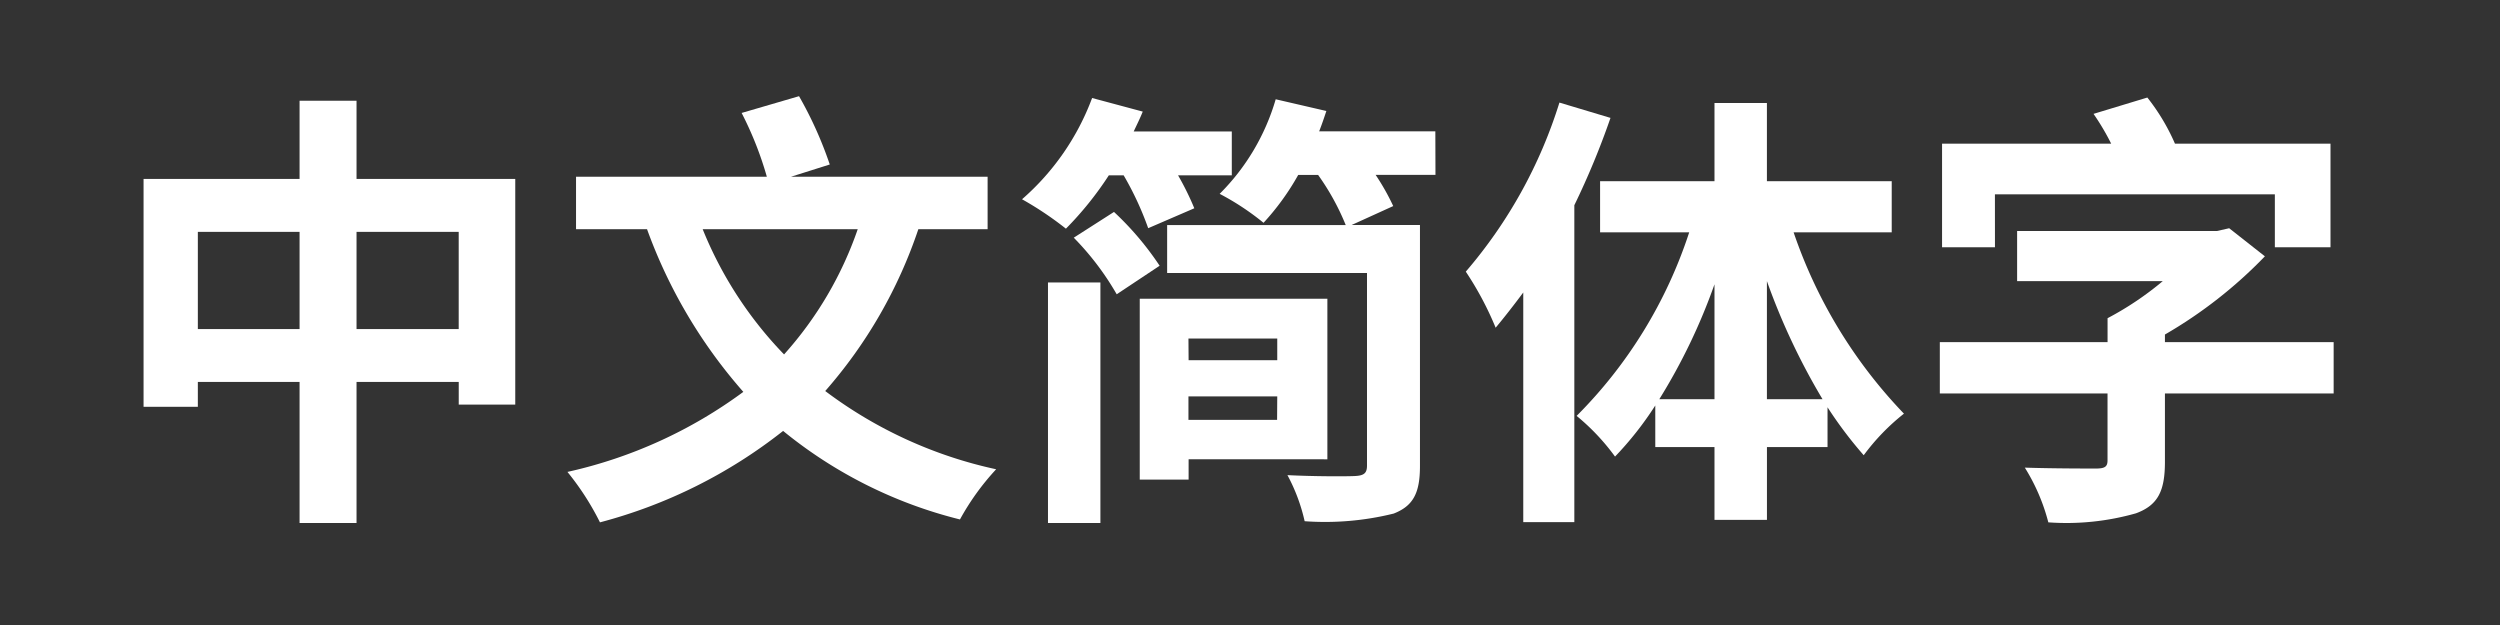
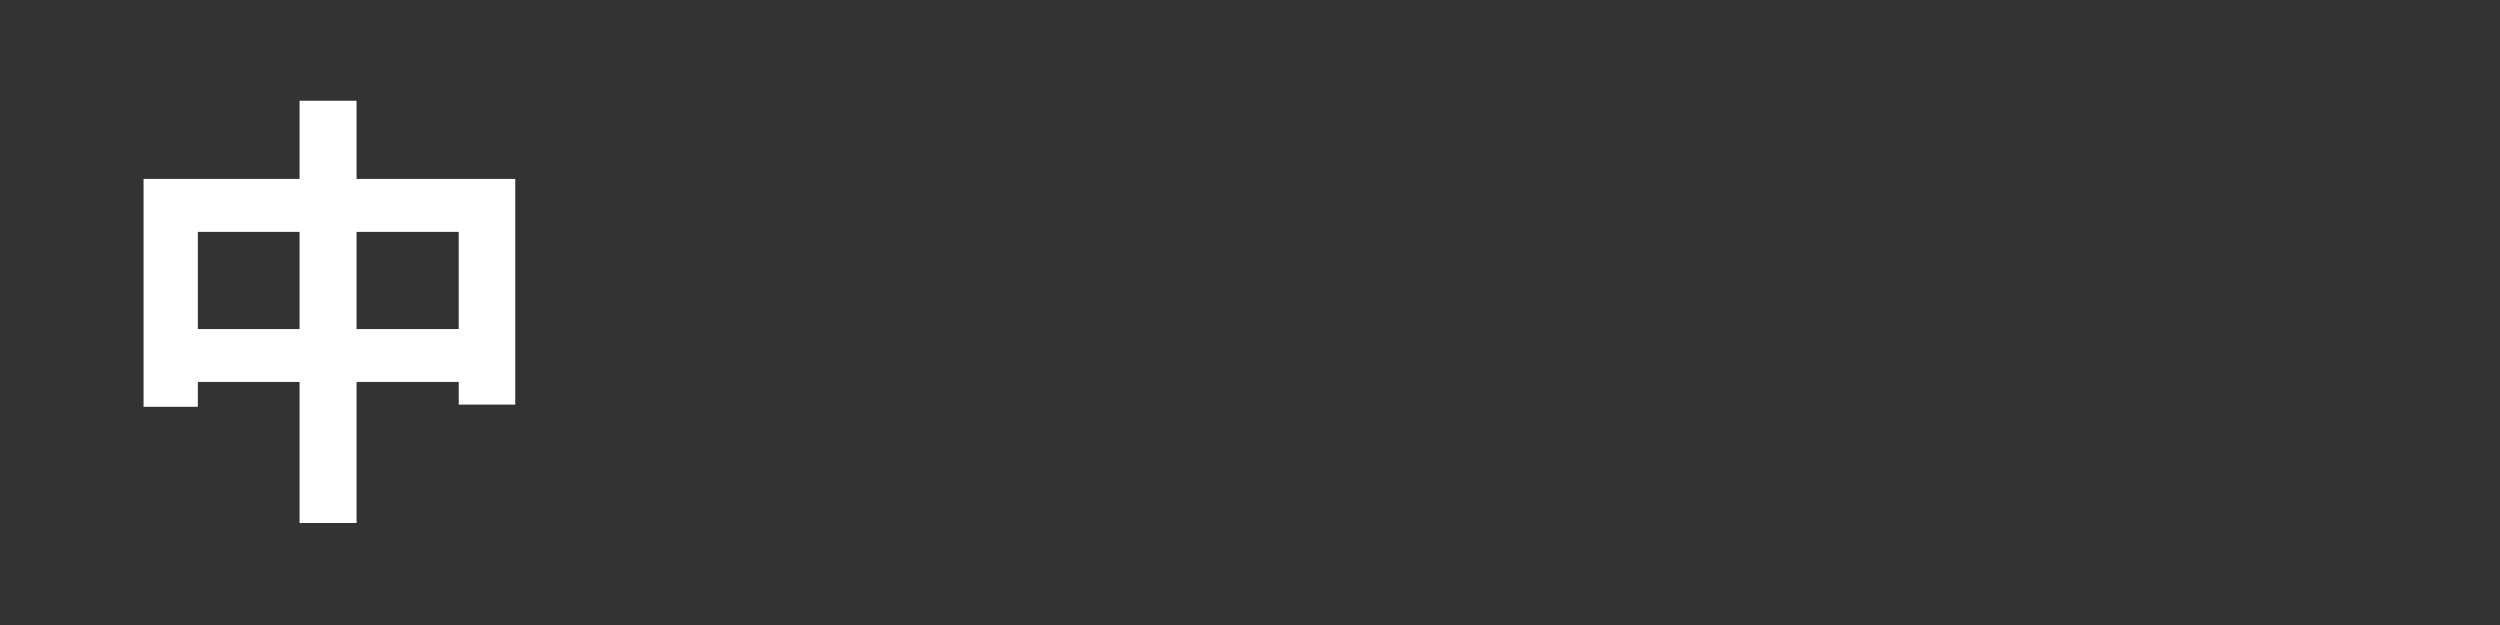
<svg xmlns="http://www.w3.org/2000/svg" id="グループ_19329" data-name="グループ 19329" width="79.305" height="19.826" viewBox="0 0 79.305 19.826">
  <rect x="0" y="0" width="79.305" height="19.826" fill="#333333" stroke="none" />
  <defs>
    <clipPath id="clip-path">
-       <rect id="長方形_747" data-name="長方形 747" width="79.305" height="19.826" fill="none" />
-     </clipPath>
+       </clipPath>
  </defs>
  <path id="パス_1490" data-name="パス 1490" d="M15.047,4.765v7.159H13.254v-.719H10.012V15.68H8.205V11.205H4.978v.789H3.256V4.765H8.205V2.285h1.807v2.48ZM8.205,6.444H4.978V9.528H8.205Zm5.048,0H10.012V9.528h3.241Z" transform="translate(1.298 0.911)" fill="#fff" />
  <g id="グループ_19325" data-name="グループ 19325" transform="translate(0)">
    <g id="グループ_19320" data-name="グループ 19320">
      <g id="グループ_19292" data-name="グループ 19292" clip-path="url(#clip-path)">
-         <path id="パス_1424" data-name="パス 1424" d="M24,6.4a15.031,15.031,0,0,1-2.954,5.134,13.881,13.881,0,0,0,5.422,2.482,7.935,7.935,0,0,0-1.148,1.592A14.328,14.328,0,0,1,19.71,12.8,15.907,15.907,0,0,1,13.9,15.7,8.539,8.539,0,0,0,12.868,14.1a14.773,14.773,0,0,0,5.58-2.539A16.084,16.084,0,0,1,15.393,6.4H13.141V4.737h6.053a10.955,10.955,0,0,0-.8-2.024l1.821-.532a12.279,12.279,0,0,1,.975,2.167l-1.232.389h6.239V6.4Zm-6.842,0a12.355,12.355,0,0,0,2.582,3.973A11.582,11.582,0,0,0,22.077,6.4Z" transform="translate(5.132 0.87)" fill="#fff" />
-         <path id="パス_1425" data-name="パス 1425" d="M25.931,4.675a10.629,10.629,0,0,1-1.362,1.693,10.548,10.548,0,0,0-1.392-.933A7.923,7.923,0,0,0,25.4,2.223l1.606.431c-.085.214-.186.415-.287.631h3.112v1.39H28.126a8.838,8.838,0,0,1,.516,1.046l-1.463.632A9.812,9.812,0,0,0,26.4,4.675ZM24,8.074h1.663v7.631H24Zm2.094-2.237a9.553,9.553,0,0,1,1.448,1.707l-1.362.905a8.818,8.818,0,0,0-1.362-1.795Zm2.367,7.846v.645h-1.55V8.591h5.952v5.093Zm7.831-9.021H34.394a7.287,7.287,0,0,1,.558.989l-1.319.6H35.8V13.9c0,.86-.217,1.263-.832,1.505a9.041,9.041,0,0,1-2.826.243,5.7,5.7,0,0,0-.546-1.462c.846.043,1.88.043,2.151.028s.373-.085.373-.33V7.774h-6.34V6.253h5.665a7.715,7.715,0,0,0-.876-1.59h-.631a7.98,7.98,0,0,1-1.1,1.519,8.218,8.218,0,0,0-1.392-.919,6.986,6.986,0,0,0,1.778-3l1.607.372c-.071.215-.144.431-.229.646h3.686Zm-7.831,5.879h2.812V9.854H28.456Zm2.812,1.147H28.456v.746h2.812Z" transform="translate(9.244 0.886)" fill="#fff" />
-         <path id="パス_1426" data-name="パス 1426" d="M37.83,2.813a25.053,25.053,0,0,1-1.147,2.77V15.637h-1.62V8.351c-.287.386-.589.774-.876,1.118a10.206,10.206,0,0,0-.947-1.779,15.1,15.1,0,0,0,2.97-5.363Zm5.809,3.63a15.51,15.51,0,0,0,3.5,5.752,6.894,6.894,0,0,0-1.276,1.319,13.079,13.079,0,0,1-1.148-1.521v1.262H42.793v2.309H41.129V13.255H39.251V11.936a10.6,10.6,0,0,1-1.277,1.621,6.987,6.987,0,0,0-1.218-1.291,14.68,14.68,0,0,0,3.571-5.823H37.5V4.822h3.629V2.34h1.663V4.822h3.959V6.443Zm-2.51,5.293V8.092a18.671,18.671,0,0,1-1.75,3.644Zm3.427,0a21.131,21.131,0,0,1-1.764-3.745v3.745Z" transform="translate(13.258 0.927)" fill="#fff" />
-         <path id="パス_1427" data-name="パス 1427" d="M56.483,11.6H51.131v2.164c0,.919-.214,1.378-.918,1.637a8.05,8.05,0,0,1-2.781.287,6.183,6.183,0,0,0-.746-1.736c.887.029,1.964.029,2.251.029s.373-.057.373-.259V11.6H43.99V9.972h5.321v-.76a9.847,9.847,0,0,0,1.75-1.175H46.442V6.446h6.34l.387-.088,1.133.891A14.445,14.445,0,0,1,51.131,9.73v.242h5.352ZM45.739,6.962H44.061V3.676h5.365a7.661,7.661,0,0,0-.56-.946l1.707-.518a6.537,6.537,0,0,1,.876,1.463h4.934V6.962H54.618V5.283h-8.88Z" transform="translate(17.545 0.882)" fill="#fff" />
-       </g>
+         </g>
    </g>
  </g>
</svg>